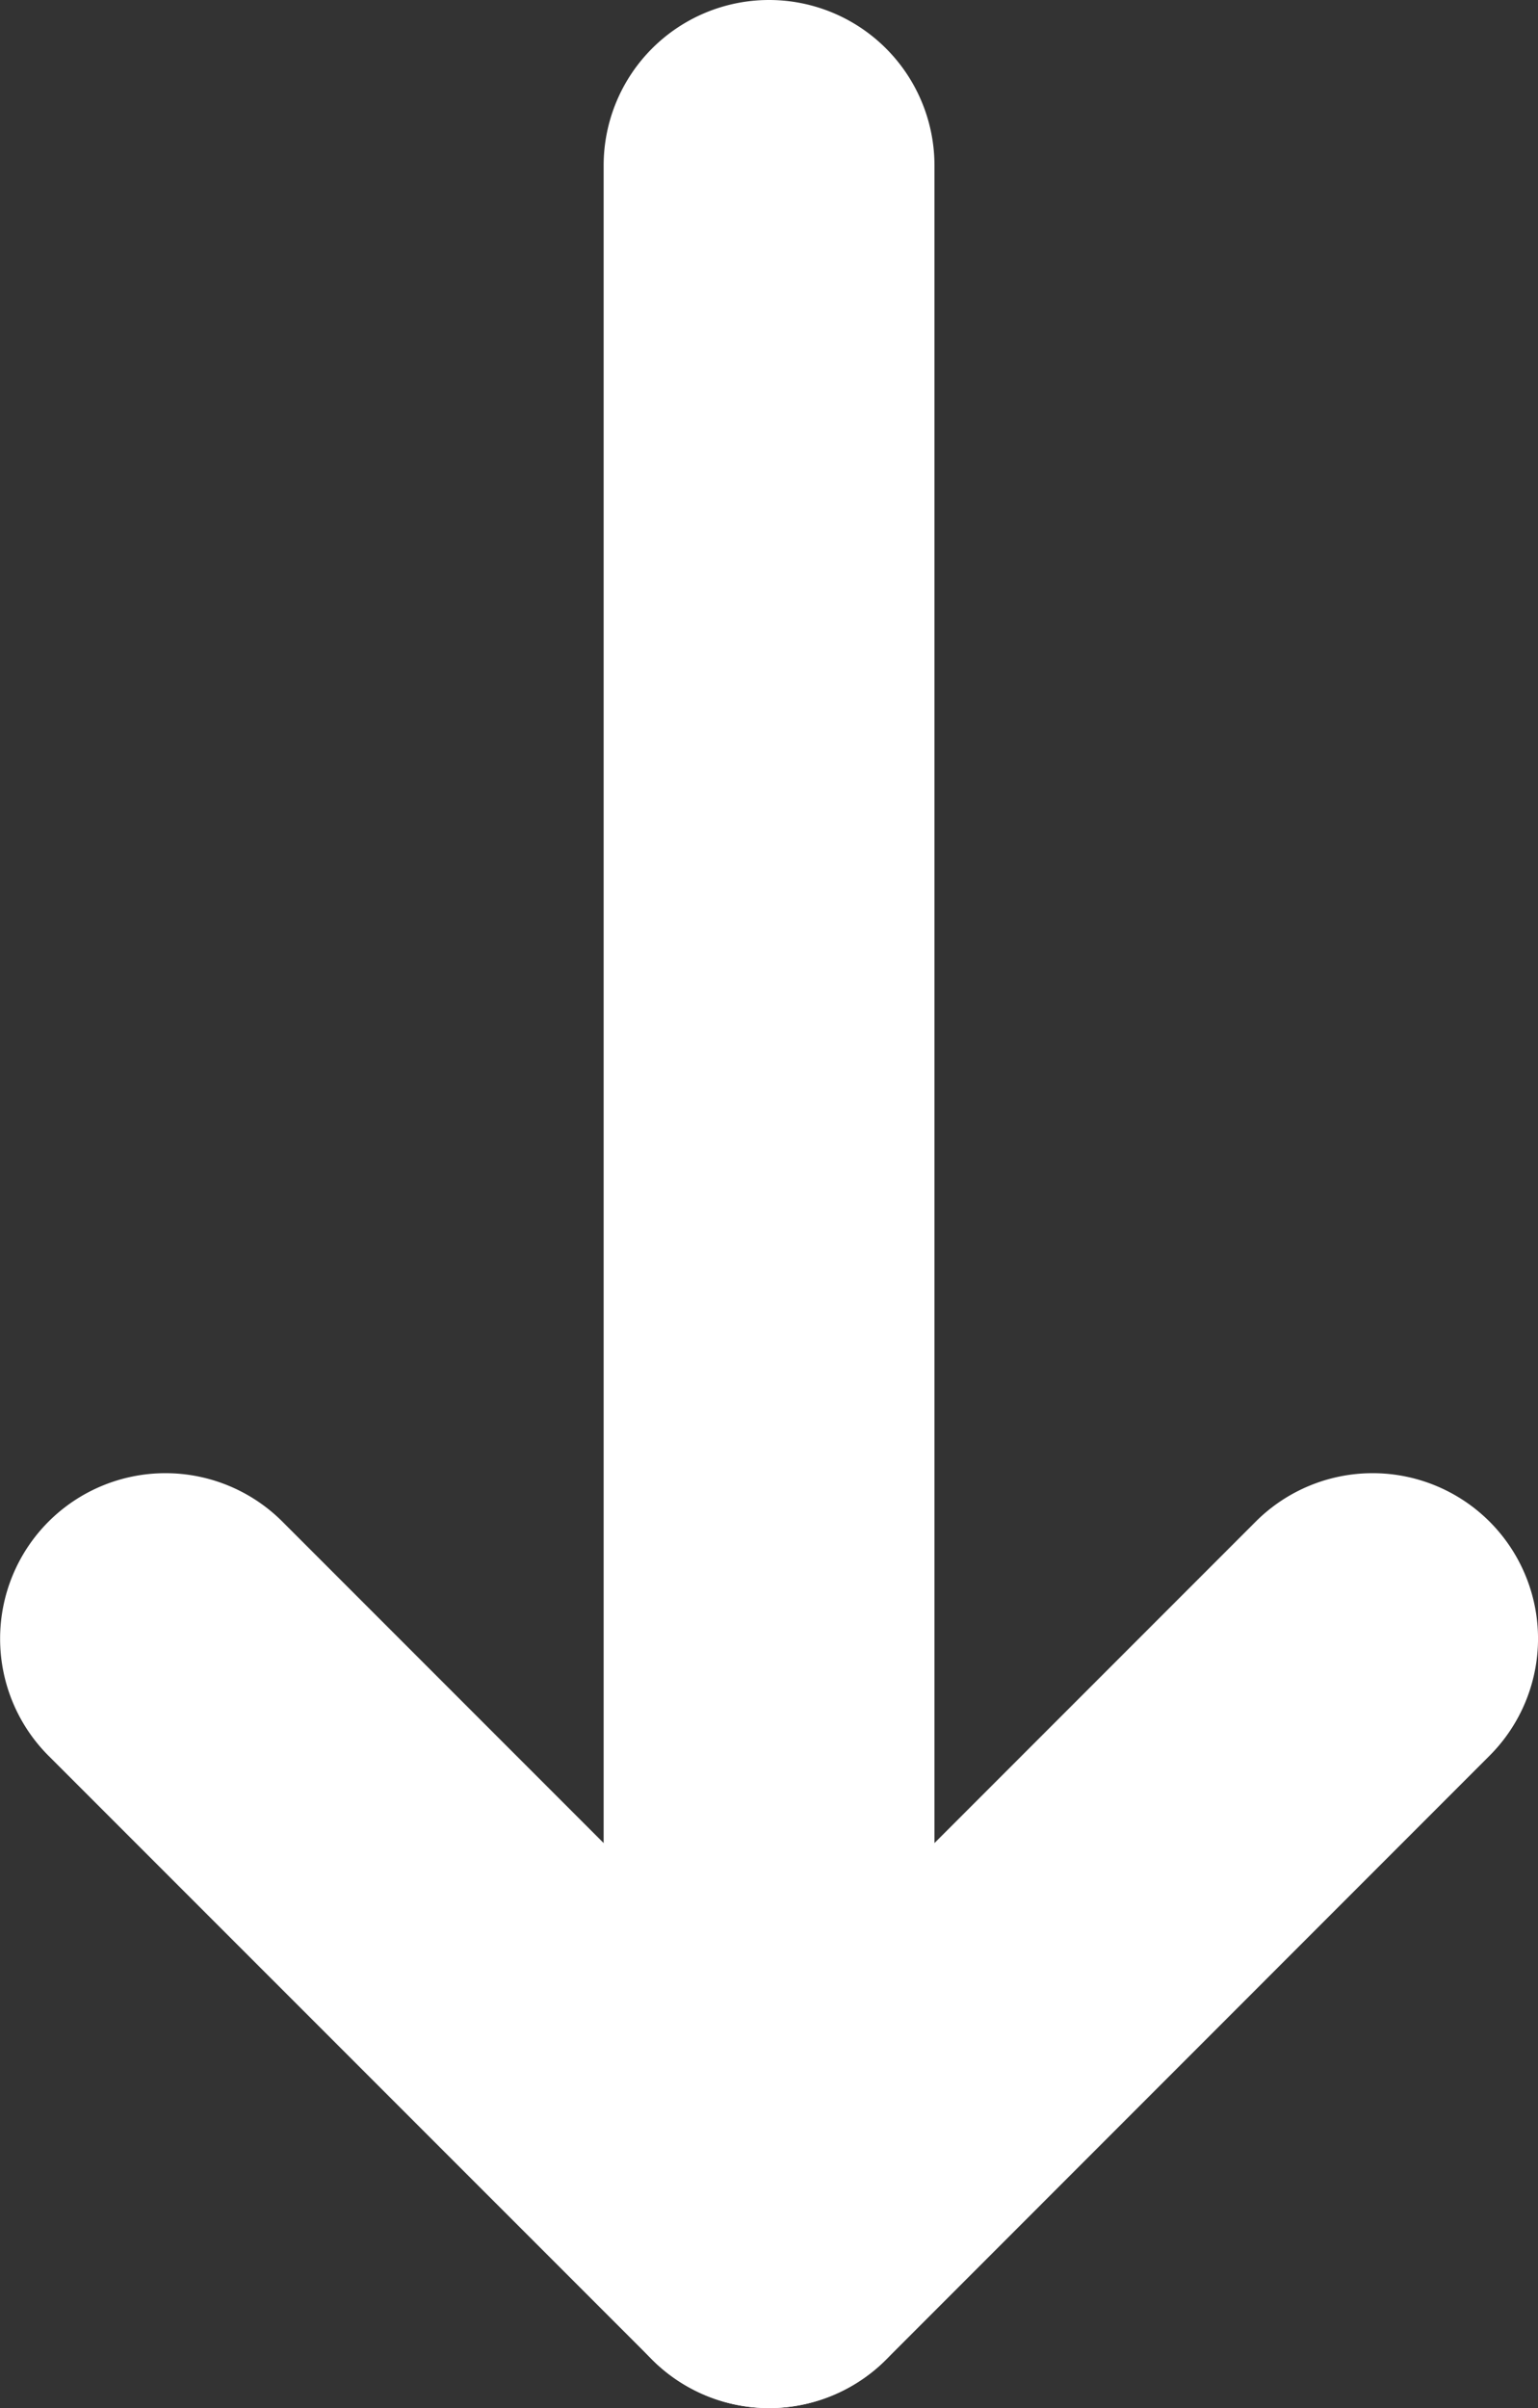
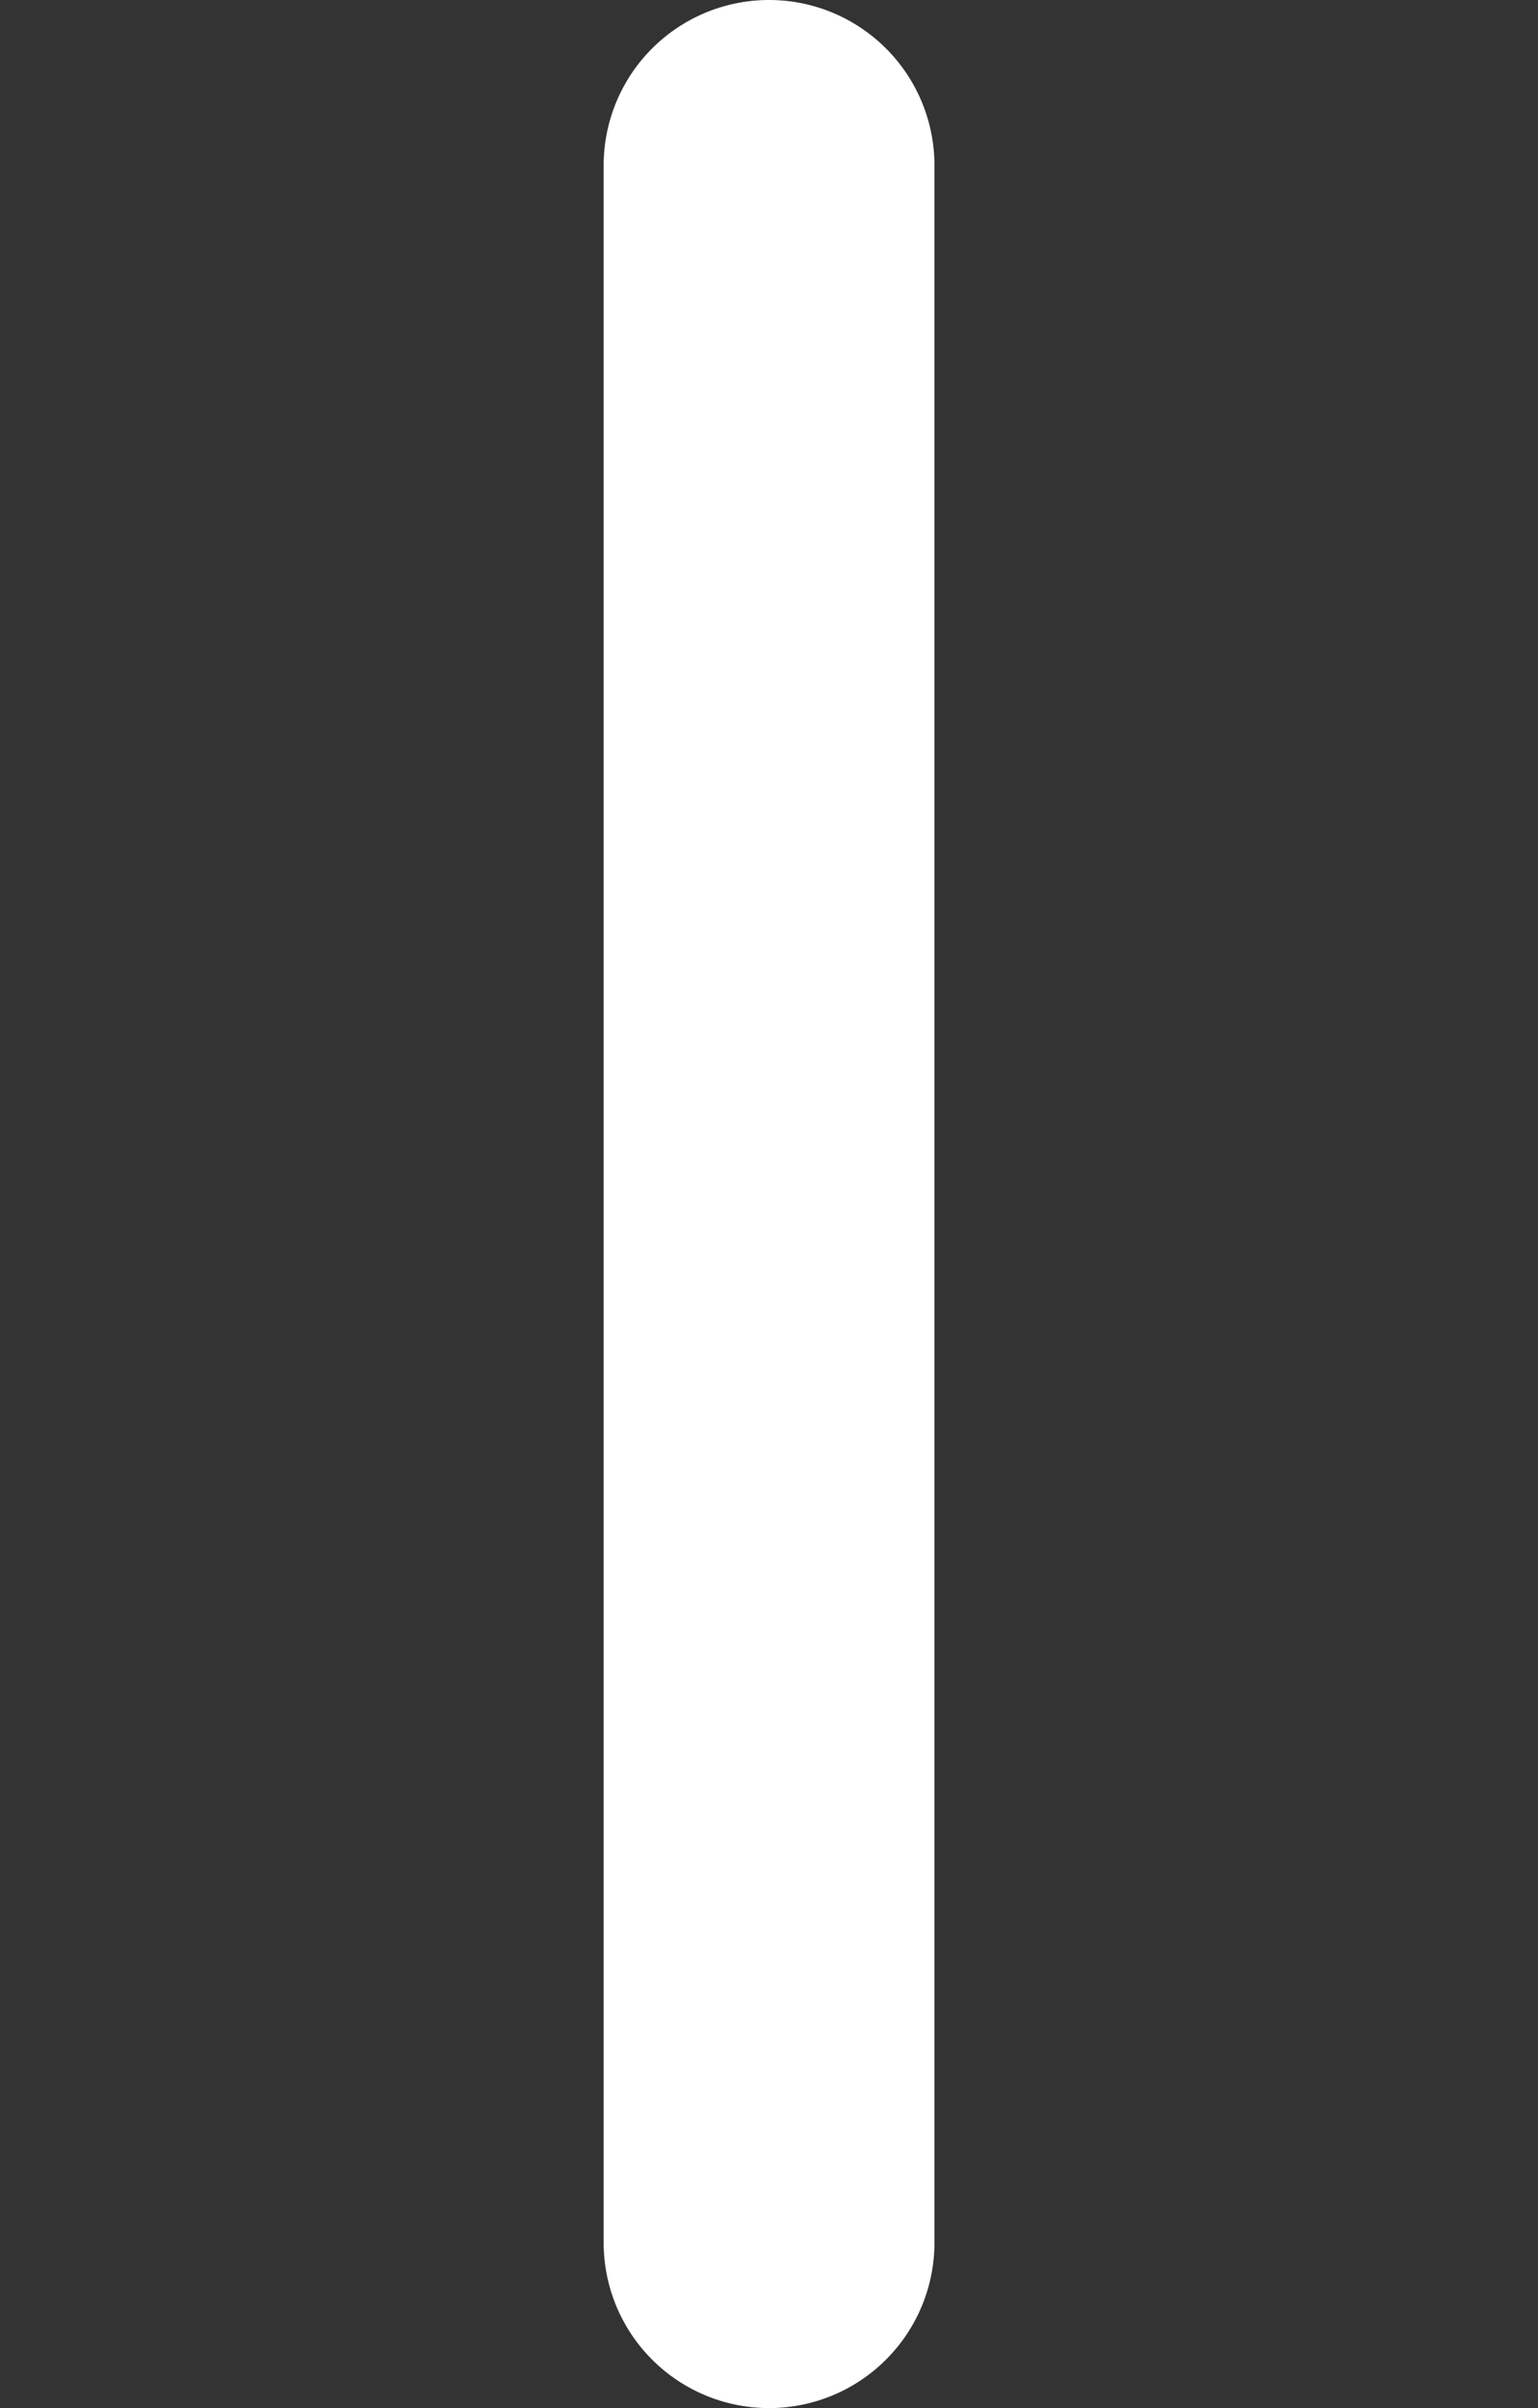
<svg xmlns="http://www.w3.org/2000/svg" width="13.947" height="21.825" viewBox="0 0 13.947 21.825">
  <rect x="0" y="0" width="13.947" height="21.825" fill="#333333" stroke="none" />
  <g transform="translate(12.448 1.5) rotate(90)">
    <path d="M3,3V7.947H7.947V3H3M0,0H10.947V10.947H0Z" transform="translate(7.878)" fill="#fff" opacity="0" />
    <g transform="translate(0 0)">
      <path d="M18.825,1.5H0A1.5,1.5,0,0,1-1.5,0,1.5,1.5,0,0,1,0-1.5H18.825a1.5,1.5,0,0,1,1.5,1.5A1.5,1.5,0,0,1,18.825,1.5Z" transform="translate(0 5.474)" fill="#fff" />
-       <path d="M0,12.447a1.5,1.5,0,0,1-1.061-.439,1.5,1.5,0,0,1,0-2.121L3.352,5.474-1.061,1.061a1.5,1.5,0,0,1,0-2.121,1.5,1.5,0,0,1,2.121,0L6.534,4.413a1.5,1.5,0,0,1,0,2.121L1.061,12.008A1.5,1.5,0,0,1,0,12.447Z" transform="translate(13.352 0)" fill="#fff" />
    </g>
  </g>
</svg>